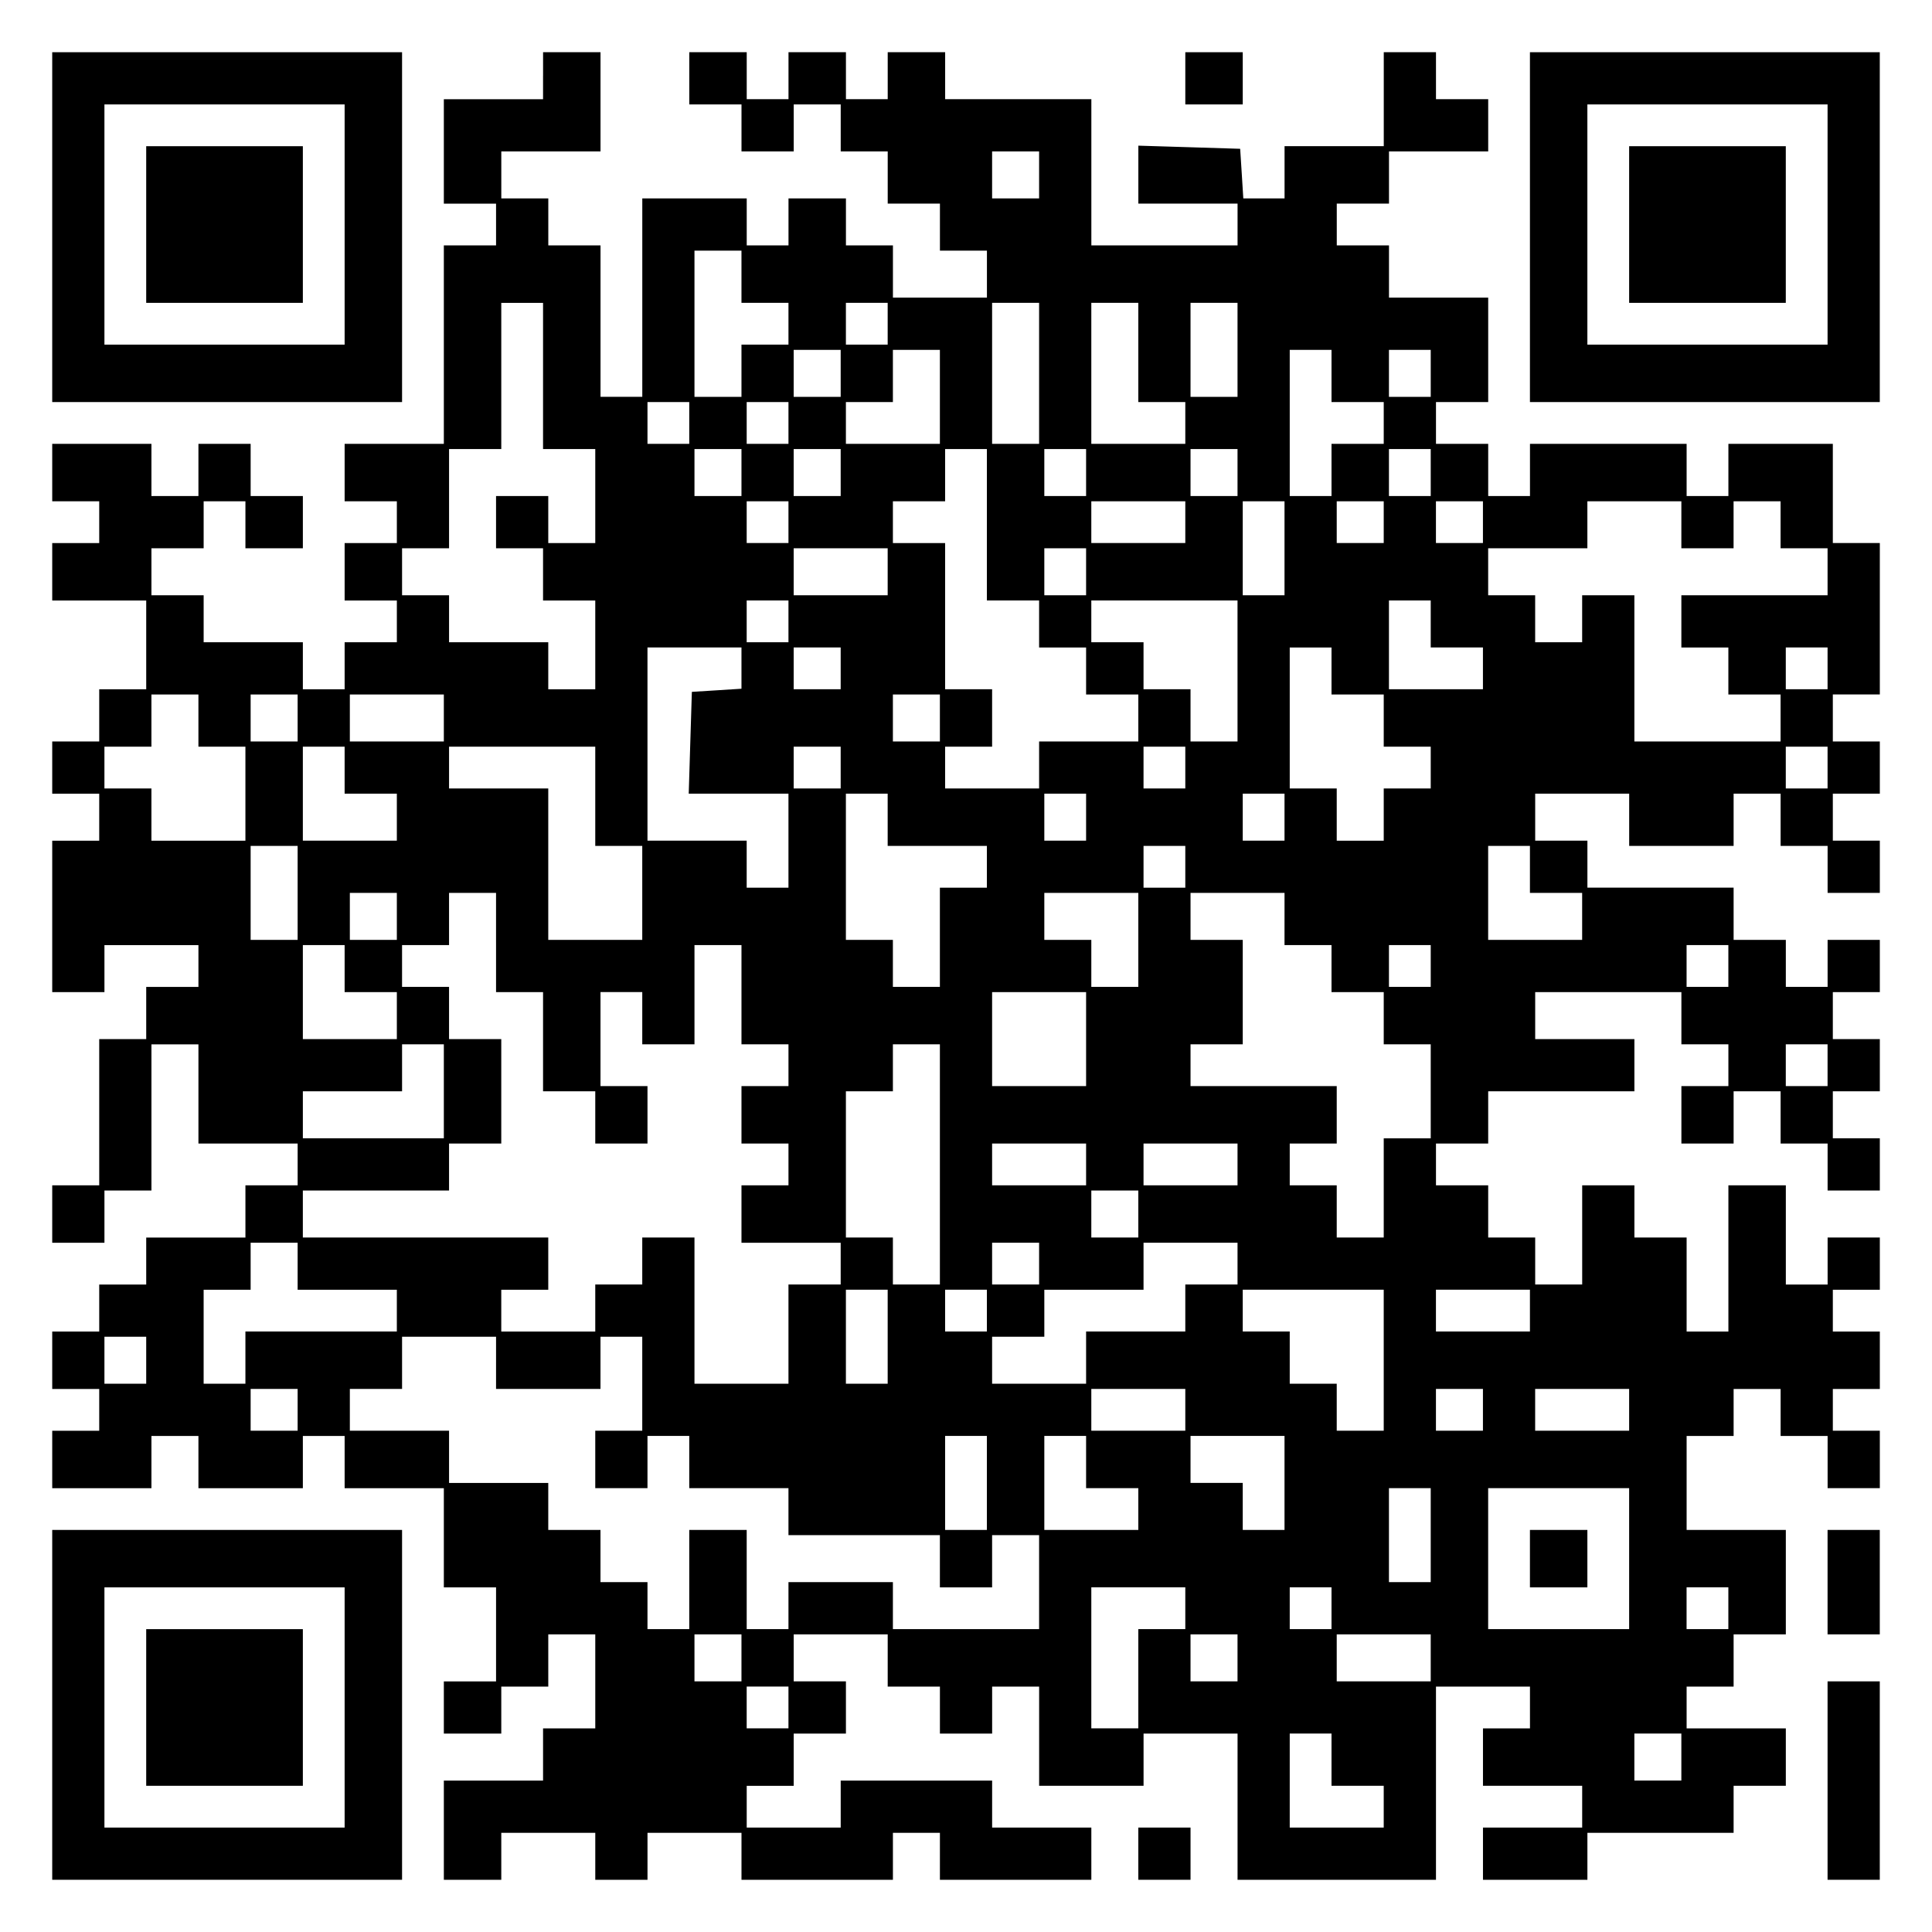
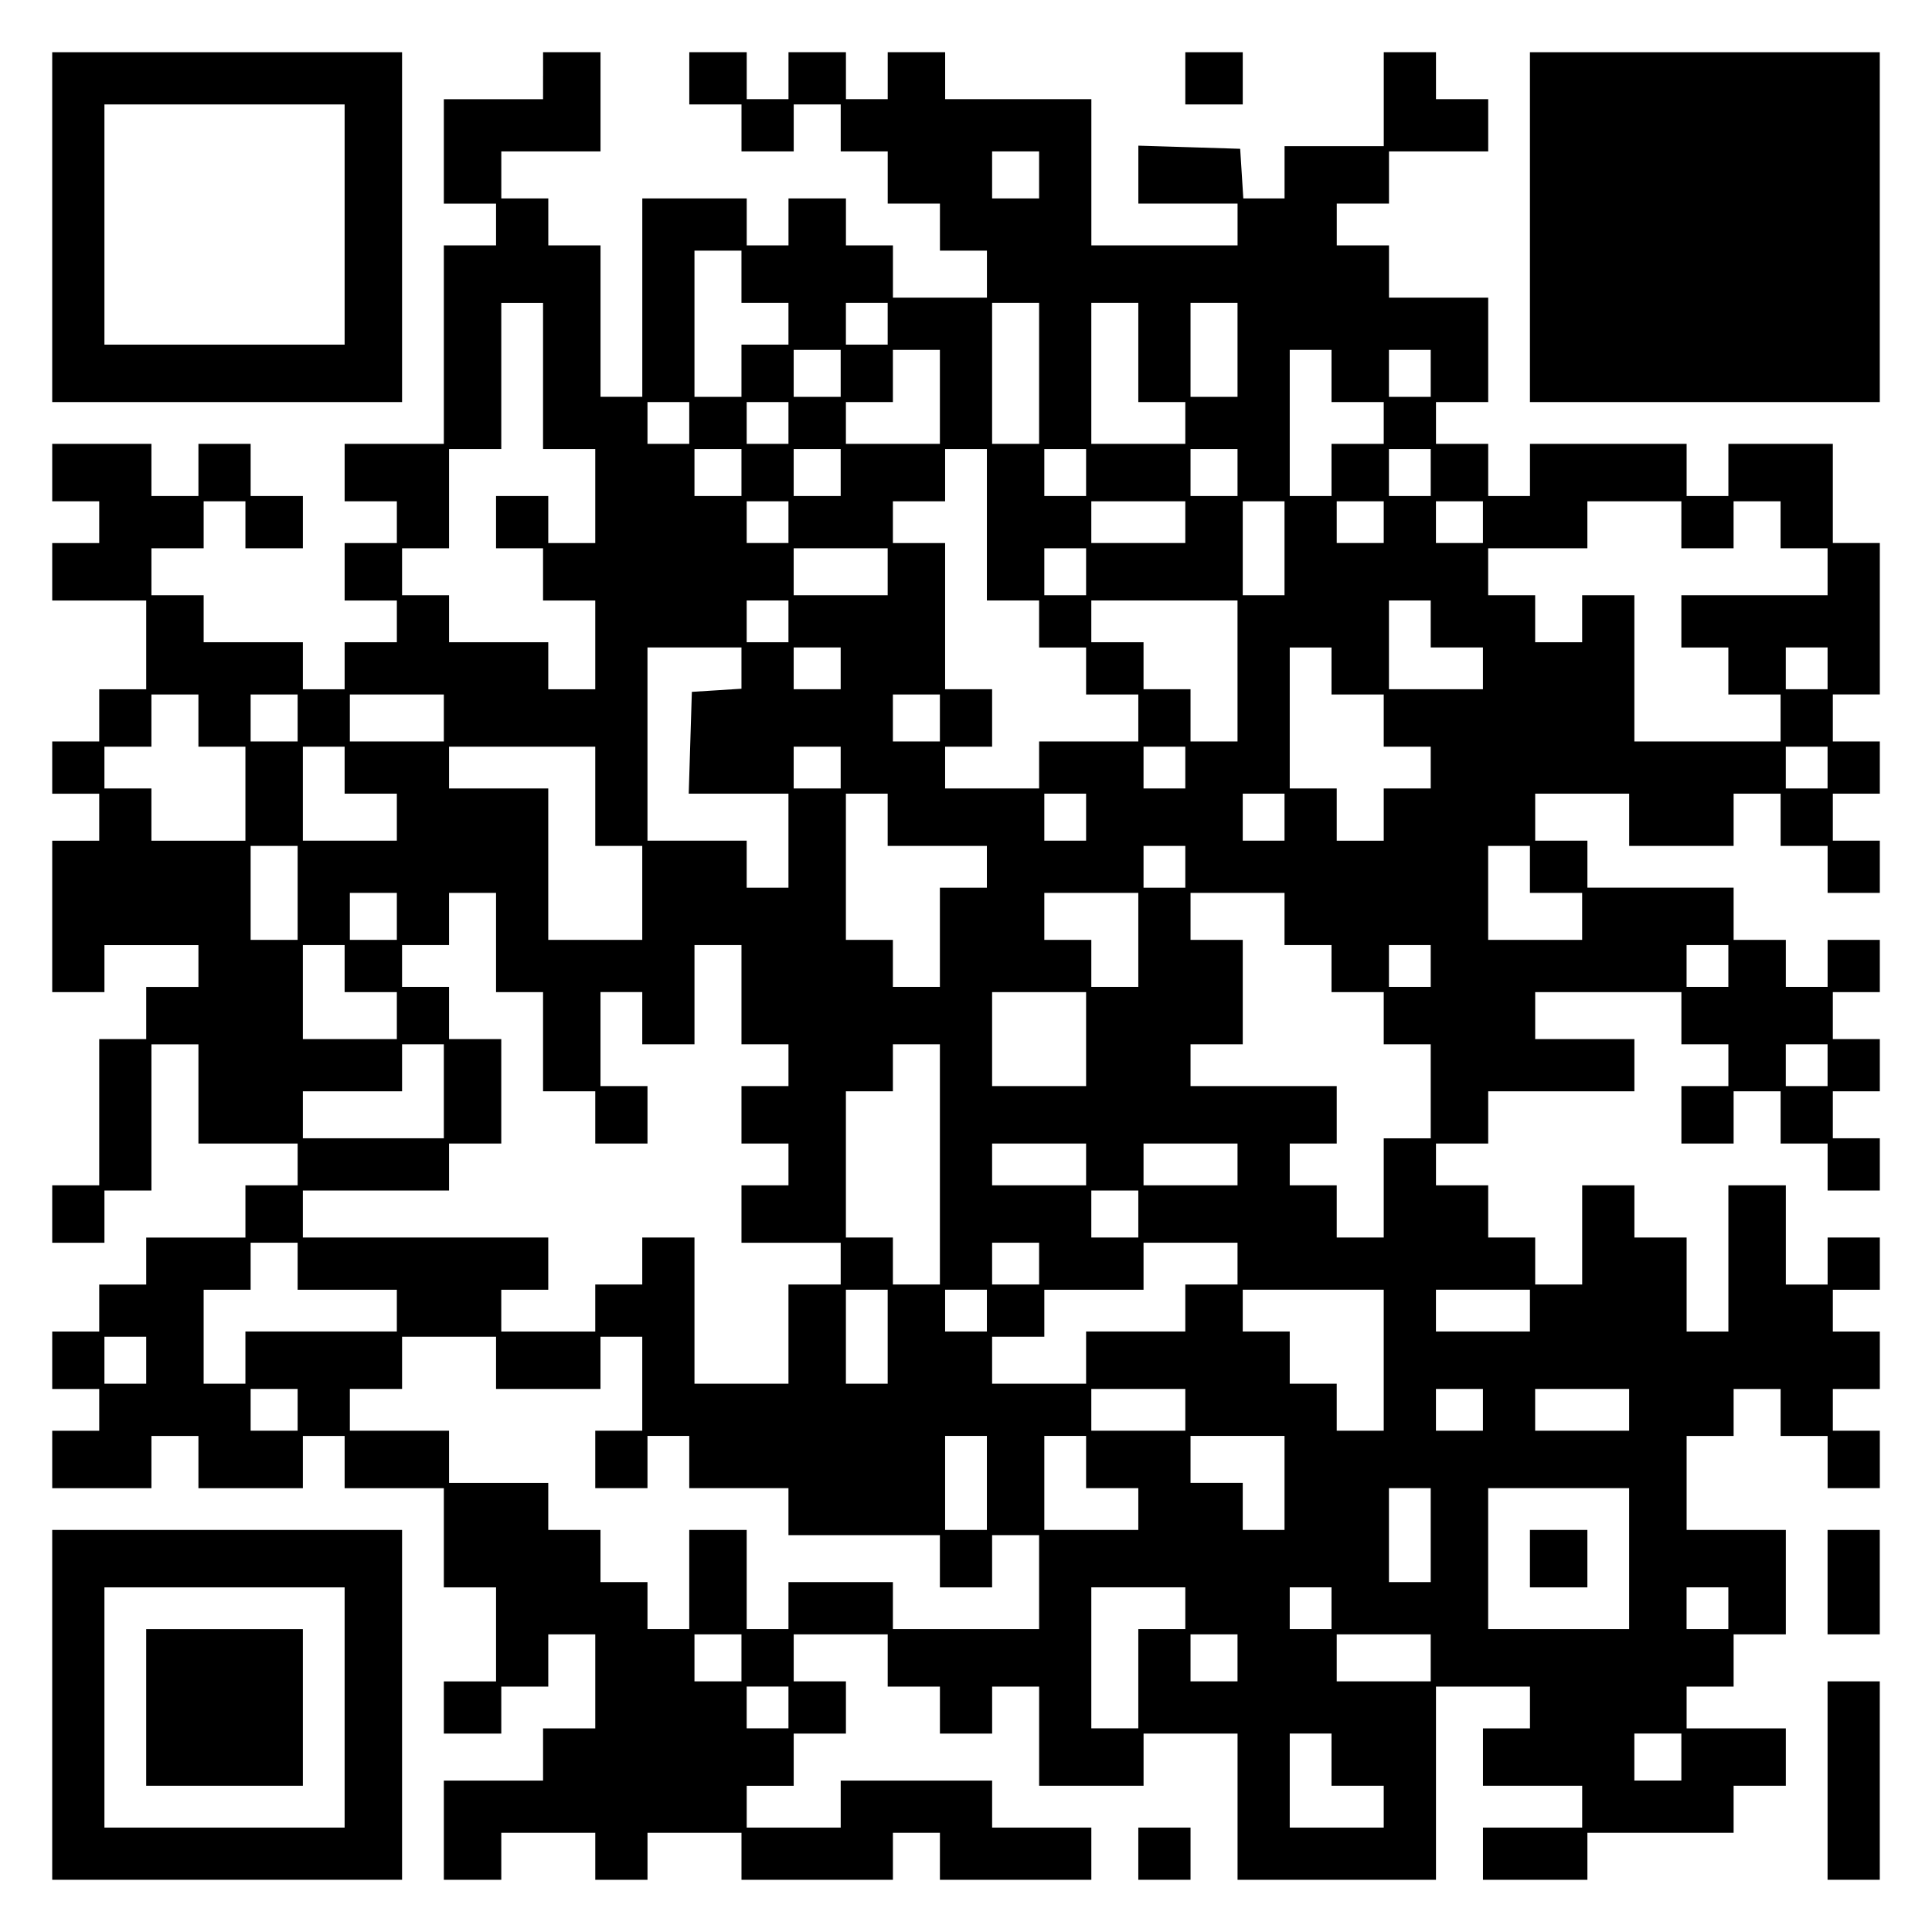
<svg xmlns="http://www.w3.org/2000/svg" version="1.0" width="100mm" height="100mm" viewBox="0 0 370 370" preserveAspectRatio="xMidYMid meet">
  <g transform="translate(0,370) scale(0.1,-0.1)" fill="#000000" stroke="none">
    <path d="M100 3265 l0 -335 335 0 335 0 0 335 0 335 -335 0 -335 0 0 -335z m560 5 l0 -230 -230 0 -230 0 0 230 0 230 230 0 230 0 0 -230z" />
-     <path d="M280 3270 l0 -150 150 0 150 0 0 150 0 150 -150 0 -150 0 0 -150z" />
    <path d="M1040 3555 l0 -45 -95 0 -95 0 0 -100 0 -100 50 0 50 0 0 -40 0 -40 -50 0 -50 0 0 -190 0 -190 -95 0 -95 0 0 -55 0 -55 50 0 50 0 0 -40 0 -40 -50 0 -50 0 0 -55 0 -55 50 0 50 0 0 -40 0 -40 -50 0 -50 0 0 -45 0 -45 -40 0 -40 0 0 45 0 45 -95 0 -95 0 0 45 0 45 -50 0 -50 0 0 45 0 45 50 0 50 0 0 45 0 45 40 0 40 0 0 -45 0 -45 55 0 55 0 0 50 0 50 -50 0 -50 0 0 50 0 50 -50 0 -50 0 0 -50 0 -50 -45 0 -45 0 0 50 0 50 -95 0 -95 0 0 -55 0 -55 45 0 45 0 0 -40 0 -40 -45 0 -45 0 0 -55 0 -55 90 0 90 0 0 -85 0 -85 -45 0 -45 0 0 -50 0 -50 -45 0 -45 0 0 -50 0 -50 45 0 45 0 0 -45 0 -45 -45 0 -45 0 0 -145 0 -145 50 0 50 0 0 45 0 45 90 0 90 0 0 -40 0 -40 -50 0 -50 0 0 -50 0 -50 -45 0 -45 0 0 -140 0 -140 -45 0 -45 0 0 -55 0 -55 50 0 50 0 0 50 0 50 45 0 45 0 0 140 0 140 45 0 45 0 0 -95 0 -95 95 0 95 0 0 -40 0 -40 -50 0 -50 0 0 -50 0 -50 -95 0 -95 0 0 -45 0 -45 -45 0 -45 0 0 -45 0 -45 -45 0 -45 0 0 -55 0 -55 45 0 45 0 0 -40 0 -40 -45 0 -45 0 0 -55 0 -55 95 0 95 0 0 50 0 50 45 0 45 0 0 -50 0 -50 100 0 100 0 0 50 0 50 40 0 40 0 0 -50 0 -50 95 0 95 0 0 -95 0 -95 50 0 50 0 0 -90 0 -90 -50 0 -50 0 0 -50 0 -50 55 0 55 0 0 45 0 45 45 0 45 0 0 50 0 50 45 0 45 0 0 -90 0 -90 -50 0 -50 0 0 -50 0 -50 -95 0 -95 0 0 -95 0 -95 55 0 55 0 0 45 0 45 90 0 90 0 0 -45 0 -45 50 0 50 0 0 45 0 45 90 0 90 0 0 -45 0 -45 145 0 145 0 0 45 0 45 45 0 45 0 0 -45 0 -45 145 0 145 0 0 50 0 50 -95 0 -95 0 0 45 0 45 -145 0 -145 0 0 -45 0 -45 -90 0 -90 0 0 40 0 40 45 0 45 0 0 50 0 50 50 0 50 0 0 50 0 50 -50 0 -50 0 0 45 0 45 90 0 90 0 0 -50 0 -50 50 0 50 0 0 -45 0 -45 50 0 50 0 0 45 0 45 45 0 45 0 0 -95 0 -95 100 0 100 0 0 50 0 50 90 0 90 0 0 -140 0 -140 190 0 190 0 0 185 0 185 90 0 90 0 0 -40 0 -40 -45 0 -45 0 0 -55 0 -55 95 0 95 0 0 -40 0 -40 -95 0 -95 0 0 -50 0 -50 100 0 100 0 0 45 0 45 140 0 140 0 0 45 0 45 50 0 50 0 0 55 0 55 -95 0 -95 0 0 40 0 40 45 0 45 0 0 50 0 50 50 0 50 0 0 100 0 100 -95 0 -95 0 0 90 0 90 45 0 45 0 0 45 0 45 45 0 45 0 0 -45 0 -45 45 0 45 0 0 -50 0 -50 50 0 50 0 0 55 0 55 -45 0 -45 0 0 40 0 40 45 0 45 0 0 55 0 55 -45 0 -45 0 0 40 0 40 45 0 45 0 0 50 0 50 -50 0 -50 0 0 -45 0 -45 -40 0 -40 0 0 95 0 95 -55 0 -55 0 0 -140 0 -140 -40 0 -40 0 0 90 0 90 -50 0 -50 0 0 50 0 50 -50 0 -50 0 0 -95 0 -95 -45 0 -45 0 0 45 0 45 -45 0 -45 0 0 50 0 50 -50 0 -50 0 0 40 0 40 50 0 50 0 0 50 0 50 140 0 140 0 0 50 0 50 -95 0 -95 0 0 45 0 45 140 0 140 0 0 -50 0 -50 45 0 45 0 0 -40 0 -40 -45 0 -45 0 0 -55 0 -55 50 0 50 0 0 50 0 50 45 0 45 0 0 -50 0 -50 45 0 45 0 0 -45 0 -45 50 0 50 0 0 50 0 50 -45 0 -45 0 0 45 0 45 45 0 45 0 0 50 0 50 -45 0 -45 0 0 45 0 45 45 0 45 0 0 50 0 50 -50 0 -50 0 0 -45 0 -45 -40 0 -40 0 0 45 0 45 -50 0 -50 0 0 50 0 50 -140 0 -140 0 0 45 0 45 -50 0 -50 0 0 45 0 45 90 0 90 0 0 -50 0 -50 100 0 100 0 0 50 0 50 45 0 45 0 0 -50 0 -50 45 0 45 0 0 -45 0 -45 50 0 50 0 0 50 0 50 -45 0 -45 0 0 45 0 45 45 0 45 0 0 50 0 50 -45 0 -45 0 0 45 0 45 45 0 45 0 0 145 0 145 -45 0 -45 0 0 95 0 95 -100 0 -100 0 0 -50 0 -50 -40 0 -40 0 0 50 0 50 -150 0 -150 0 0 -50 0 -50 -40 0 -40 0 0 50 0 50 -50 0 -50 0 0 40 0 40 50 0 50 0 0 100 0 100 -95 0 -95 0 0 50 0 50 -50 0 -50 0 0 40 0 40 50 0 50 0 0 50 0 50 95 0 95 0 0 50 0 50 -50 0 -50 0 0 45 0 45 -50 0 -50 0 0 -90 0 -90 -95 0 -95 0 0 -50 0 -50 -39 0 -40 0 -3 48 -3 47 -97 3 -98 3 0 -56 0 -55 95 0 95 0 0 -40 0 -40 -140 0 -140 0 0 140 0 140 -140 0 -140 0 0 45 0 45 -55 0 -55 0 0 -45 0 -45 -40 0 -40 0 0 45 0 45 -55 0 -55 0 0 -45 0 -45 -40 0 -40 0 0 45 0 45 -55 0 -55 0 0 -50 0 -50 50 0 50 0 0 -45 0 -45 50 0 50 0 0 45 0 45 45 0 45 0 0 -45 0 -45 45 0 45 0 0 -50 0 -50 50 0 50 0 0 -45 0 -45 45 0 45 0 0 -45 0 -45 -90 0 -90 0 0 50 0 50 -45 0 -45 0 0 45 0 45 -55 0 -55 0 0 -45 0 -45 -40 0 -40 0 0 45 0 45 -100 0 -100 0 0 -190 0 -190 -40 0 -40 0 0 145 0 145 -50 0 -50 0 0 45 0 45 -45 0 -45 0 0 45 0 45 95 0 95 0 0 95 0 95 -55 0 -55 0 0 -45z m950 -190 l0 -45 -45 0 -45 0 0 45 0 45 45 0 45 0 0 -45z m-570 -195 l0 -50 45 0 45 0 0 -40 0 -40 -45 0 -45 0 0 -50 0 -50 -45 0 -45 0 0 140 0 140 45 0 45 0 0 -50z m-380 -190 l0 -140 50 0 50 0 0 -90 0 -90 -45 0 -45 0 0 45 0 45 -50 0 -50 0 0 -50 0 -50 45 0 45 0 0 -50 0 -50 50 0 50 0 0 -85 0 -85 -45 0 -45 0 0 45 0 45 -95 0 -95 0 0 45 0 45 -45 0 -45 0 0 45 0 45 45 0 45 0 0 95 0 95 50 0 50 0 0 140 0 140 40 0 40 0 0 -140z m660 100 l0 -40 -40 0 -40 0 0 40 0 40 40 0 40 0 0 -40z m290 -95 l0 -135 -45 0 -45 0 0 135 0 135 45 0 45 0 0 -135z m190 40 l0 -95 45 0 45 0 0 -40 0 -40 -90 0 -90 0 0 135 0 135 45 0 45 0 0 -95z m190 5 l0 -90 -45 0 -45 0 0 90 0 90 45 0 45 0 0 -90z m-760 -45 l0 -45 -45 0 -45 0 0 45 0 45 45 0 45 0 0 -45z m190 -45 l0 -90 -90 0 -90 0 0 40 0 40 45 0 45 0 0 50 0 50 45 0 45 0 0 -90z m750 40 l0 -50 50 0 50 0 0 -40 0 -40 -50 0 -50 0 0 -50 0 -50 -40 0 -40 0 0 140 0 140 40 0 40 0 0 -50z m190 5 l0 -45 -40 0 -40 0 0 45 0 45 40 0 40 0 0 -45z m-1420 -95 l0 -40 -40 0 -40 0 0 40 0 40 40 0 40 0 0 -40z m190 0 l0 -40 -40 0 -40 0 0 40 0 40 40 0 40 0 0 -40z m-90 -95 l0 -45 -45 0 -45 0 0 45 0 45 45 0 45 0 0 -45z m190 0 l0 -45 -45 0 -45 0 0 45 0 45 45 0 45 0 0 -45z m280 -100 l0 -145 50 0 50 0 0 -45 0 -45 45 0 45 0 0 -45 0 -45 50 0 50 0 0 -45 0 -45 -95 0 -95 0 0 -45 0 -45 -90 0 -90 0 0 40 0 40 45 0 45 0 0 55 0 55 -45 0 -45 0 0 140 0 140 -50 0 -50 0 0 40 0 40 50 0 50 0 0 50 0 50 40 0 40 0 0 -145z m190 100 l0 -45 -40 0 -40 0 0 45 0 45 40 0 40 0 0 -45z m290 0 l0 -45 -45 0 -45 0 0 45 0 45 45 0 45 0 0 -45z m370 0 l0 -45 -40 0 -40 0 0 45 0 45 40 0 40 0 0 -45z m-1230 -95 l0 -40 -40 0 -40 0 0 40 0 40 40 0 40 0 0 -40z m760 0 l0 -40 -90 0 -90 0 0 40 0 40 90 0 90 0 0 -40z m190 -50 l0 -90 -40 0 -40 0 0 90 0 90 40 0 40 0 0 -90z m190 50 l0 -40 -45 0 -45 0 0 40 0 40 45 0 45 0 0 -40z m190 0 l0 -40 -45 0 -45 0 0 40 0 40 45 0 45 0 0 -40z m380 -5 l0 -45 50 0 50 0 0 45 0 45 45 0 45 0 0 -45 0 -45 45 0 45 0 0 -45 0 -45 -140 0 -140 0 0 -50 0 -50 45 0 45 0 0 -45 0 -45 50 0 50 0 0 -45 0 -45 -140 0 -140 0 0 140 0 140 -50 0 -50 0 0 -45 0 -45 -45 0 -45 0 0 45 0 45 -45 0 -45 0 0 45 0 45 95 0 95 0 0 45 0 45 90 0 90 0 0 -45z m-1520 -90 l0 -45 -90 0 -90 0 0 45 0 45 90 0 90 0 0 -45z m380 0 l0 -45 -40 0 -40 0 0 45 0 45 40 0 40 0 0 -45z m-570 -95 l0 -40 -40 0 -40 0 0 40 0 40 40 0 40 0 0 -40z m860 -95 l0 -135 -45 0 -45 0 0 50 0 50 -45 0 -45 0 0 45 0 45 -50 0 -50 0 0 40 0 40 140 0 140 0 0 -135z m370 90 l0 -45 50 0 50 0 0 -40 0 -40 -90 0 -90 0 0 85 0 85 40 0 40 0 0 -45z m-1320 -84 l0 -40 -47 -3 -48 -3 -3 -97 -3 -98 96 0 95 0 0 -90 0 -90 -40 0 -40 0 0 45 0 45 -95 0 -95 0 0 185 0 185 90 0 90 0 0 -39z m190 -1 l0 -40 -45 0 -45 0 0 40 0 40 45 0 45 0 0 -40z m940 -5 l0 -45 50 0 50 0 0 -50 0 -50 45 0 45 0 0 -40 0 -40 -45 0 -45 0 0 -50 0 -50 -45 0 -45 0 0 50 0 50 -45 0 -45 0 0 135 0 135 40 0 40 0 0 -45z m950 5 l0 -40 -40 0 -40 0 0 40 0 40 40 0 40 0 0 -40z m-3120 -100 l0 -50 45 0 45 0 0 -90 0 -90 -90 0 -90 0 0 50 0 50 -45 0 -45 0 0 40 0 40 45 0 45 0 0 50 0 50 45 0 45 0 0 -50z m190 5 l0 -45 -45 0 -45 0 0 45 0 45 45 0 45 0 0 -45z m280 0 l0 -45 -90 0 -90 0 0 45 0 45 90 0 90 0 0 -45z m950 0 l0 -45 -45 0 -45 0 0 45 0 45 45 0 45 0 0 -45z m-1140 -100 l0 -45 50 0 50 0 0 -45 0 -45 -90 0 -90 0 0 90 0 90 40 0 40 0 0 -45z m480 -50 l0 -95 45 0 45 0 0 -90 0 -90 -90 0 -90 0 0 145 0 145 -95 0 -95 0 0 40 0 40 140 0 140 0 0 -95z m470 55 l0 -40 -45 0 -45 0 0 40 0 40 45 0 45 0 0 -40z m660 0 l0 -40 -40 0 -40 0 0 40 0 40 40 0 40 0 0 -40z m1230 0 l0 -40 -40 0 -40 0 0 40 0 40 40 0 40 0 0 -40z m-1800 -100 l0 -50 95 0 95 0 0 -40 0 -40 -45 0 -45 0 0 -95 0 -95 -45 0 -45 0 0 45 0 45 -45 0 -45 0 0 140 0 140 40 0 40 0 0 -50z m380 5 l0 -45 -40 0 -40 0 0 45 0 45 40 0 40 0 0 -45z m380 0 l0 -45 -40 0 -40 0 0 45 0 45 40 0 40 0 0 -45z m-1890 -145 l0 -90 -45 0 -45 0 0 90 0 90 45 0 45 0 0 -90z m1700 50 l0 -40 -40 0 -40 0 0 40 0 40 40 0 40 0 0 -40z m660 -5 l0 -45 50 0 50 0 0 -45 0 -45 -90 0 -90 0 0 90 0 90 40 0 40 0 0 -45z m-2170 -90 l0 -45 -45 0 -45 0 0 45 0 45 45 0 45 0 0 -45z m190 -50 l0 -95 45 0 45 0 0 -95 0 -95 50 0 50 0 0 -50 0 -50 50 0 50 0 0 55 0 55 -45 0 -45 0 0 90 0 90 40 0 40 0 0 -50 0 -50 50 0 50 0 0 95 0 95 45 0 45 0 0 -95 0 -95 45 0 45 0 0 -40 0 -40 -45 0 -45 0 0 -55 0 -55 45 0 45 0 0 -40 0 -40 -45 0 -45 0 0 -55 0 -55 95 0 95 0 0 -40 0 -40 -50 0 -50 0 0 -95 0 -95 -90 0 -90 0 0 140 0 140 -50 0 -50 0 0 -45 0 -45 -45 0 -45 0 0 -45 0 -45 -90 0 -90 0 0 40 0 40 45 0 45 0 0 50 0 50 -235 0 -235 0 0 45 0 45 140 0 140 0 0 45 0 45 50 0 50 0 0 100 0 100 -50 0 -50 0 0 50 0 50 -45 0 -45 0 0 40 0 40 45 0 45 0 0 50 0 50 45 0 45 0 0 -95z m1230 5 l0 -90 -45 0 -45 0 0 45 0 45 -45 0 -45 0 0 45 0 45 90 0 90 0 0 -90z m280 40 l0 -50 45 0 45 0 0 -45 0 -45 50 0 50 0 0 -50 0 -50 45 0 45 0 0 -90 0 -90 -45 0 -45 0 0 -95 0 -95 -45 0 -45 0 0 50 0 50 -45 0 -45 0 0 40 0 40 45 0 45 0 0 55 0 55 -140 0 -140 0 0 40 0 40 50 0 50 0 0 100 0 100 -50 0 -50 0 0 45 0 45 90 0 90 0 0 -50z m-1800 -95 l0 -45 50 0 50 0 0 -45 0 -45 -90 0 -90 0 0 90 0 90 40 0 40 0 0 -45z m2080 5 l0 -40 -40 0 -40 0 0 40 0 40 40 0 40 0 0 -40z m570 0 l0 -40 -40 0 -40 0 0 40 0 40 40 0 40 0 0 -40z m-1230 -140 l0 -90 -90 0 -90 0 0 90 0 90 90 0 90 0 0 -90z m-1230 -100 l0 -90 -135 0 -135 0 0 45 0 45 95 0 95 0 0 45 0 45 40 0 40 0 0 -90z m950 -140 l0 -230 -45 0 -45 0 0 45 0 45 -45 0 -45 0 0 140 0 140 45 0 45 0 0 45 0 45 45 0 45 0 0 -230z m1700 190 l0 -40 -40 0 -40 0 0 40 0 40 40 0 40 0 0 -40z m-1420 -190 l0 -40 -90 0 -90 0 0 40 0 40 90 0 90 0 0 -40z m290 0 l0 -40 -90 0 -90 0 0 40 0 40 90 0 90 0 0 -40z m-190 -95 l0 -45 -45 0 -45 0 0 45 0 45 45 0 45 0 0 -45z m-1610 -100 l0 -45 95 0 95 0 0 -40 0 -40 -145 0 -145 0 0 -50 0 -50 -40 0 -40 0 0 90 0 90 45 0 45 0 0 45 0 45 45 0 45 0 0 -45z m1420 5 l0 -40 -45 0 -45 0 0 40 0 40 45 0 45 0 0 -40z m380 0 l0 -40 -50 0 -50 0 0 -45 0 -45 -95 0 -95 0 0 -50 0 -50 -90 0 -90 0 0 45 0 45 50 0 50 0 0 45 0 45 95 0 95 0 0 45 0 45 90 0 90 0 0 -40z m-670 -140 l0 -90 -40 0 -40 0 0 90 0 90 40 0 40 0 0 -90z m190 50 l0 -40 -40 0 -40 0 0 40 0 40 40 0 40 0 0 -40z m760 -95 l0 -135 -45 0 -45 0 0 45 0 45 -45 0 -45 0 0 50 0 50 -45 0 -45 0 0 40 0 40 135 0 135 0 0 -135z m280 95 l0 -40 -90 0 -90 0 0 40 0 40 90 0 90 0 0 -40z m-2650 -95 l0 -45 -40 0 -40 0 0 45 0 45 40 0 40 0 0 -45z m670 -5 l0 -50 100 0 100 0 0 50 0 50 40 0 40 0 0 -90 0 -90 -45 0 -45 0 0 -55 0 -55 50 0 50 0 0 50 0 50 40 0 40 0 0 -50 0 -50 95 0 95 0 0 -45 0 -45 145 0 145 0 0 -50 0 -50 50 0 50 0 0 50 0 50 45 0 45 0 0 -90 0 -90 -140 0 -140 0 0 45 0 45 -100 0 -100 0 0 -45 0 -45 -40 0 -40 0 0 95 0 95 -55 0 -55 0 0 -95 0 -95 -40 0 -40 0 0 45 0 45 -45 0 -45 0 0 50 0 50 -50 0 -50 0 0 45 0 45 -95 0 -95 0 0 50 0 50 -95 0 -95 0 0 40 0 40 50 0 50 0 0 50 0 50 90 0 90 0 0 -50z m-380 -90 l0 -40 -45 0 -45 0 0 40 0 40 45 0 45 0 0 -40z m1700 0 l0 -40 -90 0 -90 0 0 40 0 40 90 0 90 0 0 -40z m570 0 l0 -40 -45 0 -45 0 0 40 0 40 45 0 45 0 0 -40z m280 0 l0 -40 -90 0 -90 0 0 40 0 40 90 0 90 0 0 -40z m-1230 -140 l0 -90 -40 0 -40 0 0 90 0 90 40 0 40 0 0 -90z m190 40 l0 -50 50 0 50 0 0 -40 0 -40 -90 0 -90 0 0 90 0 90 40 0 40 0 0 -50z m380 -40 l0 -90 -40 0 -40 0 0 45 0 45 -50 0 -50 0 0 45 0 45 90 0 90 0 0 -90z m280 -100 l0 -90 -40 0 -40 0 0 90 0 90 40 0 40 0 0 -90z m380 -45 l0 -135 -135 0 -135 0 0 135 0 135 135 0 135 0 0 -135z m-850 -95 l0 -40 -45 0 -45 0 0 -95 0 -95 -45 0 -45 0 0 135 0 135 90 0 90 0 0 -40z m280 0 l0 -40 -40 0 -40 0 0 40 0 40 40 0 40 0 0 -40z m760 0 l0 -40 -40 0 -40 0 0 40 0 40 40 0 40 0 0 -40z m-1890 -95 l0 -45 -45 0 -45 0 0 45 0 45 45 0 45 0 0 -45z m950 0 l0 -45 -45 0 -45 0 0 45 0 45 45 0 45 0 0 -45z m370 0 l0 -45 -90 0 -90 0 0 45 0 45 90 0 90 0 0 -45z m-1230 -95 l0 -40 -40 0 -40 0 0 40 0 40 40 0 40 0 0 -40z m1040 -100 l0 -50 50 0 50 0 0 -40 0 -40 -90 0 -90 0 0 90 0 90 40 0 40 0 0 -50z m670 5 l0 -45 -45 0 -45 0 0 45 0 45 45 0 45 0 0 -45z" />
    <path d="M2930 715 l0 -55 55 0 55 0 0 55 0 55 -55 0 -55 0 0 -55z" />
    <path d="M2270 3550 l0 -50 55 0 55 0 0 50 0 50 -55 0 -55 0 0 -50z" />
-     <path d="M2930 3265 l0 -335 335 0 335 0 0 335 0 335 -335 0 -335 0 0 -335z m570 5 l0 -230 -230 0 -230 0 0 230 0 230 230 0 230 0 0 -230z" />
+     <path d="M2930 3265 l0 -335 335 0 335 0 0 335 0 335 -335 0 -335 0 0 -335z m570 5 z" />
    <path d="M3120 3270 l0 -150 150 0 150 0 0 150 0 150 -150 0 -150 0 0 -150z" />
    <path d="M100 435 l0 -335 335 0 335 0 0 335 0 335 -335 0 -335 0 0 -335z m560 -5 l0 -230 -230 0 -230 0 0 230 0 230 230 0 230 0 0 -230z" />
    <path d="M280 430 l0 -150 150 0 150 0 0 150 0 150 -150 0 -150 0 0 -150z" />
    <path d="M3500 670 l0 -100 50 0 50 0 0 100 0 100 -50 0 -50 0 0 -100z" />
    <path d="M3500 290 l0 -190 50 0 50 0 0 190 0 190 -50 0 -50 0 0 -190z" />
    <path d="M2180 150 l0 -50 50 0 50 0 0 50 0 50 -50 0 -50 0 0 -50z" />
  </g>
</svg>